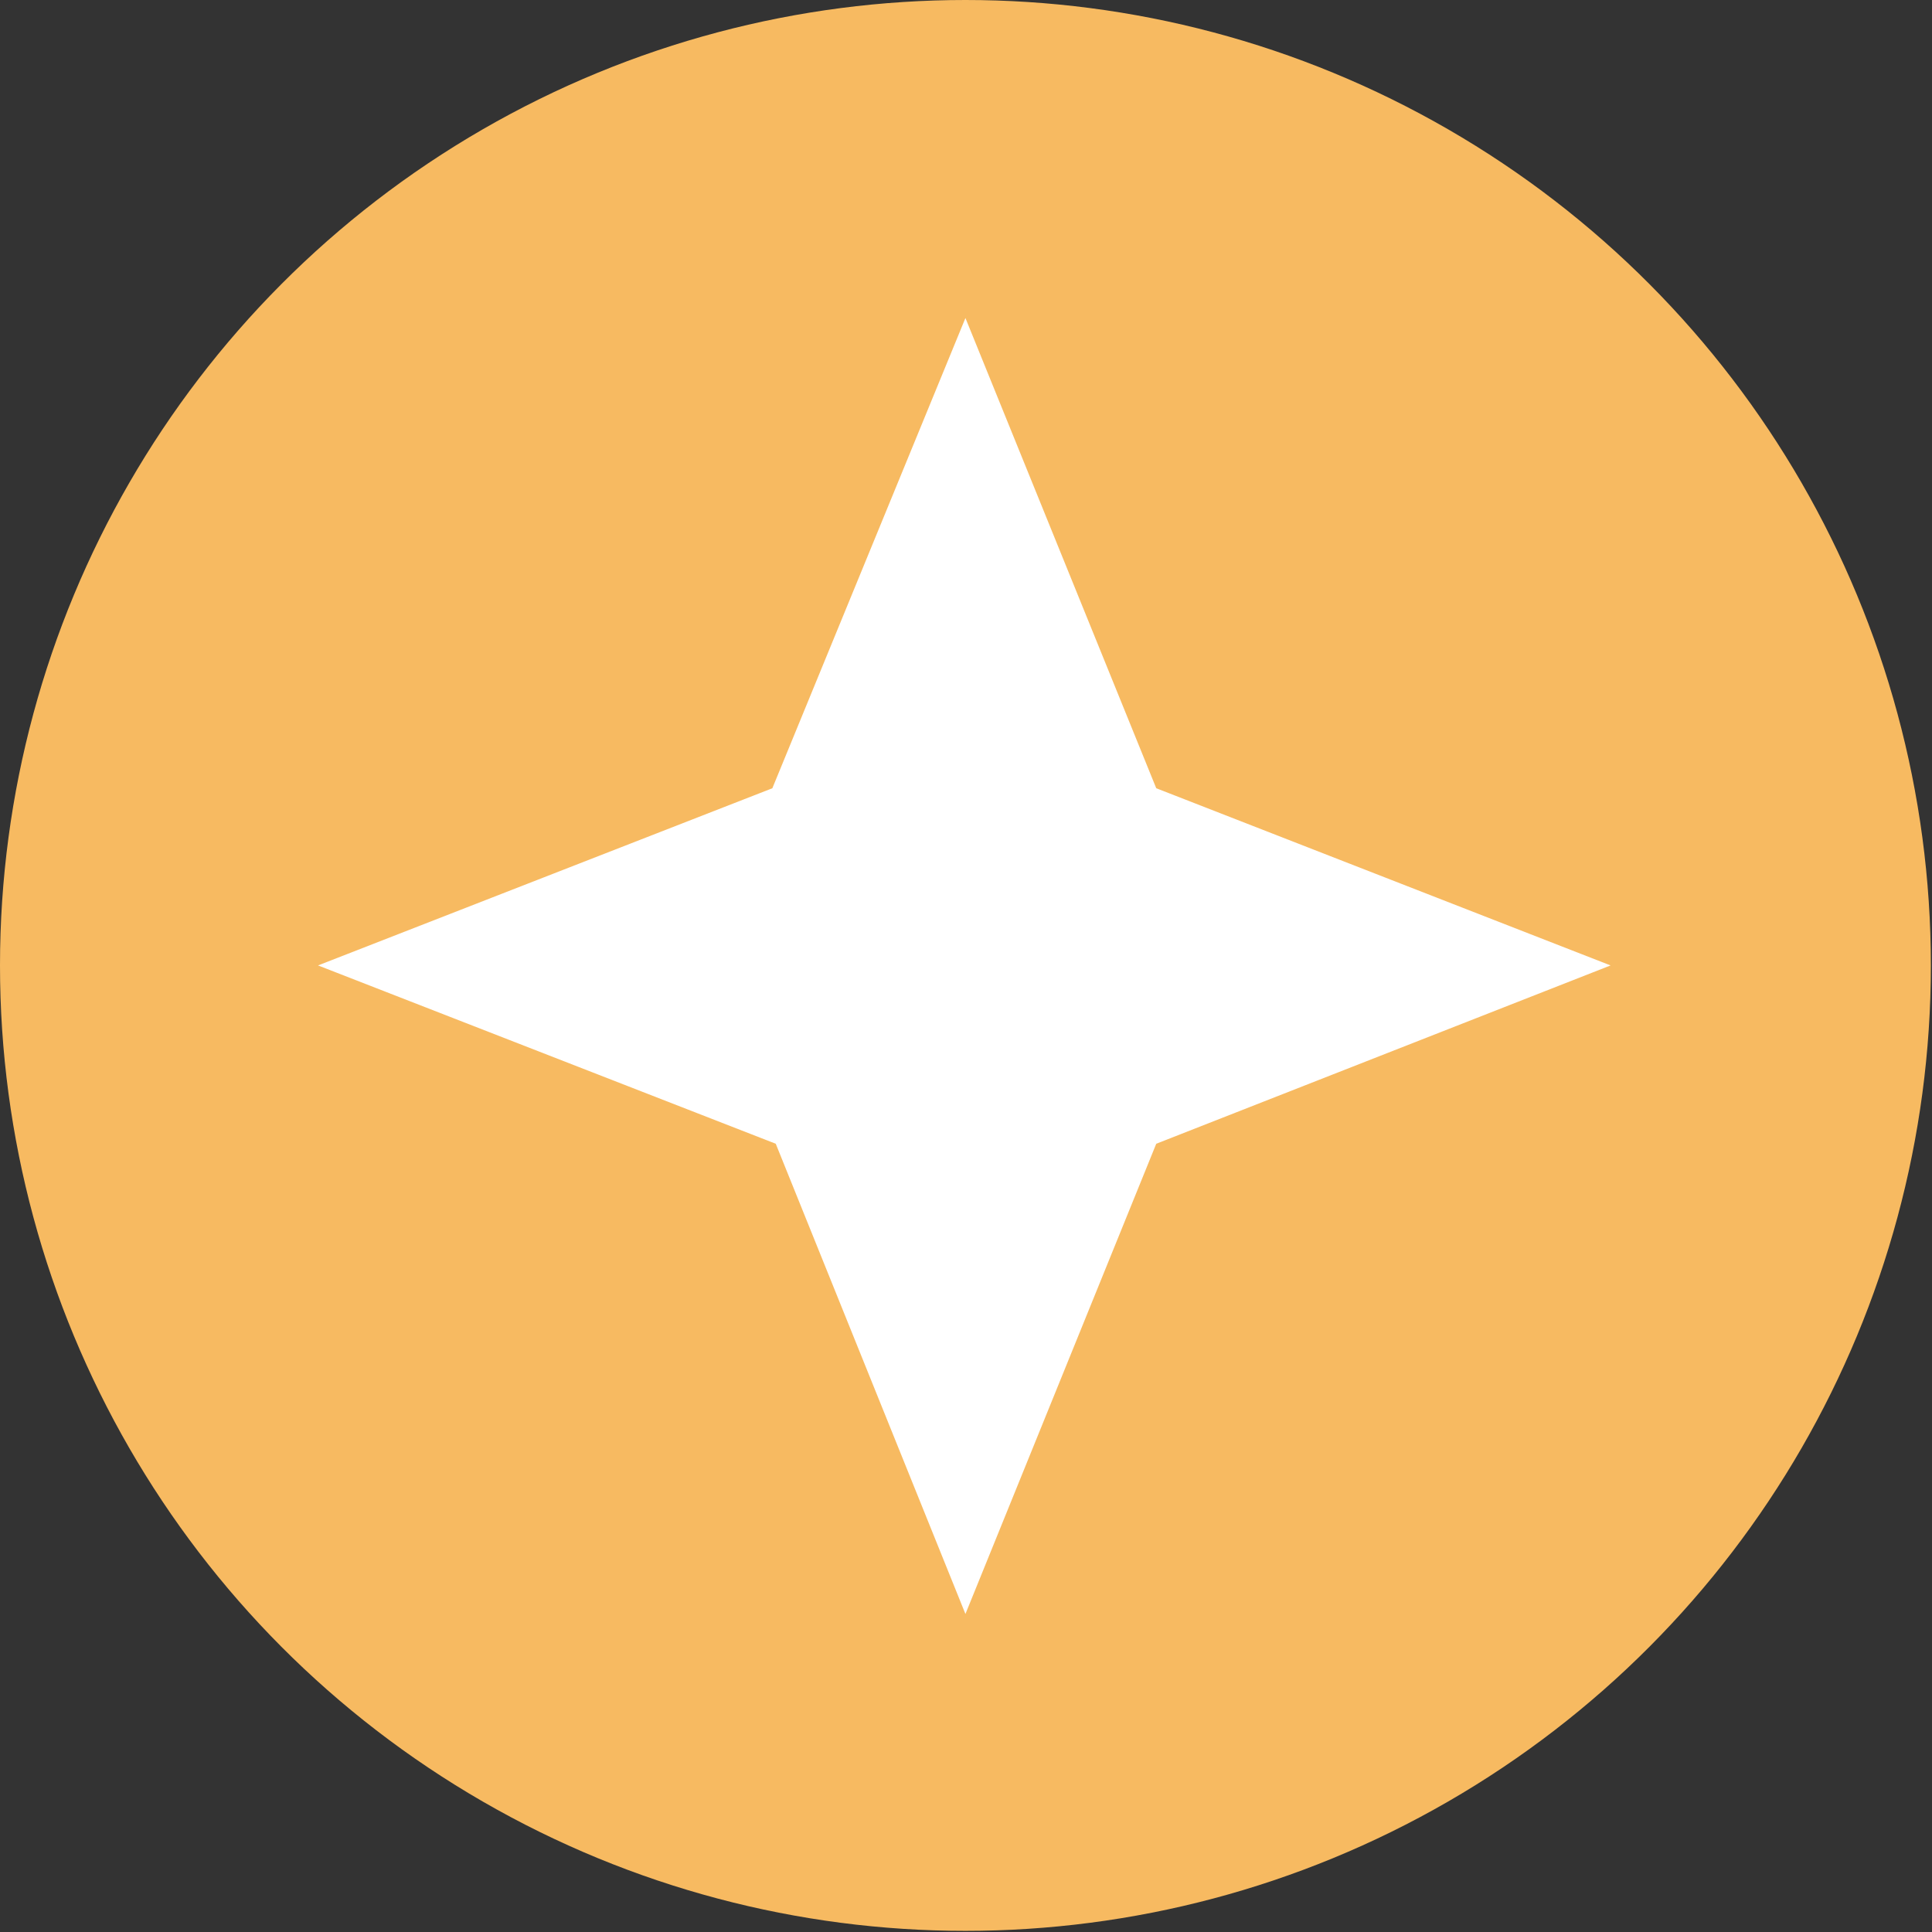
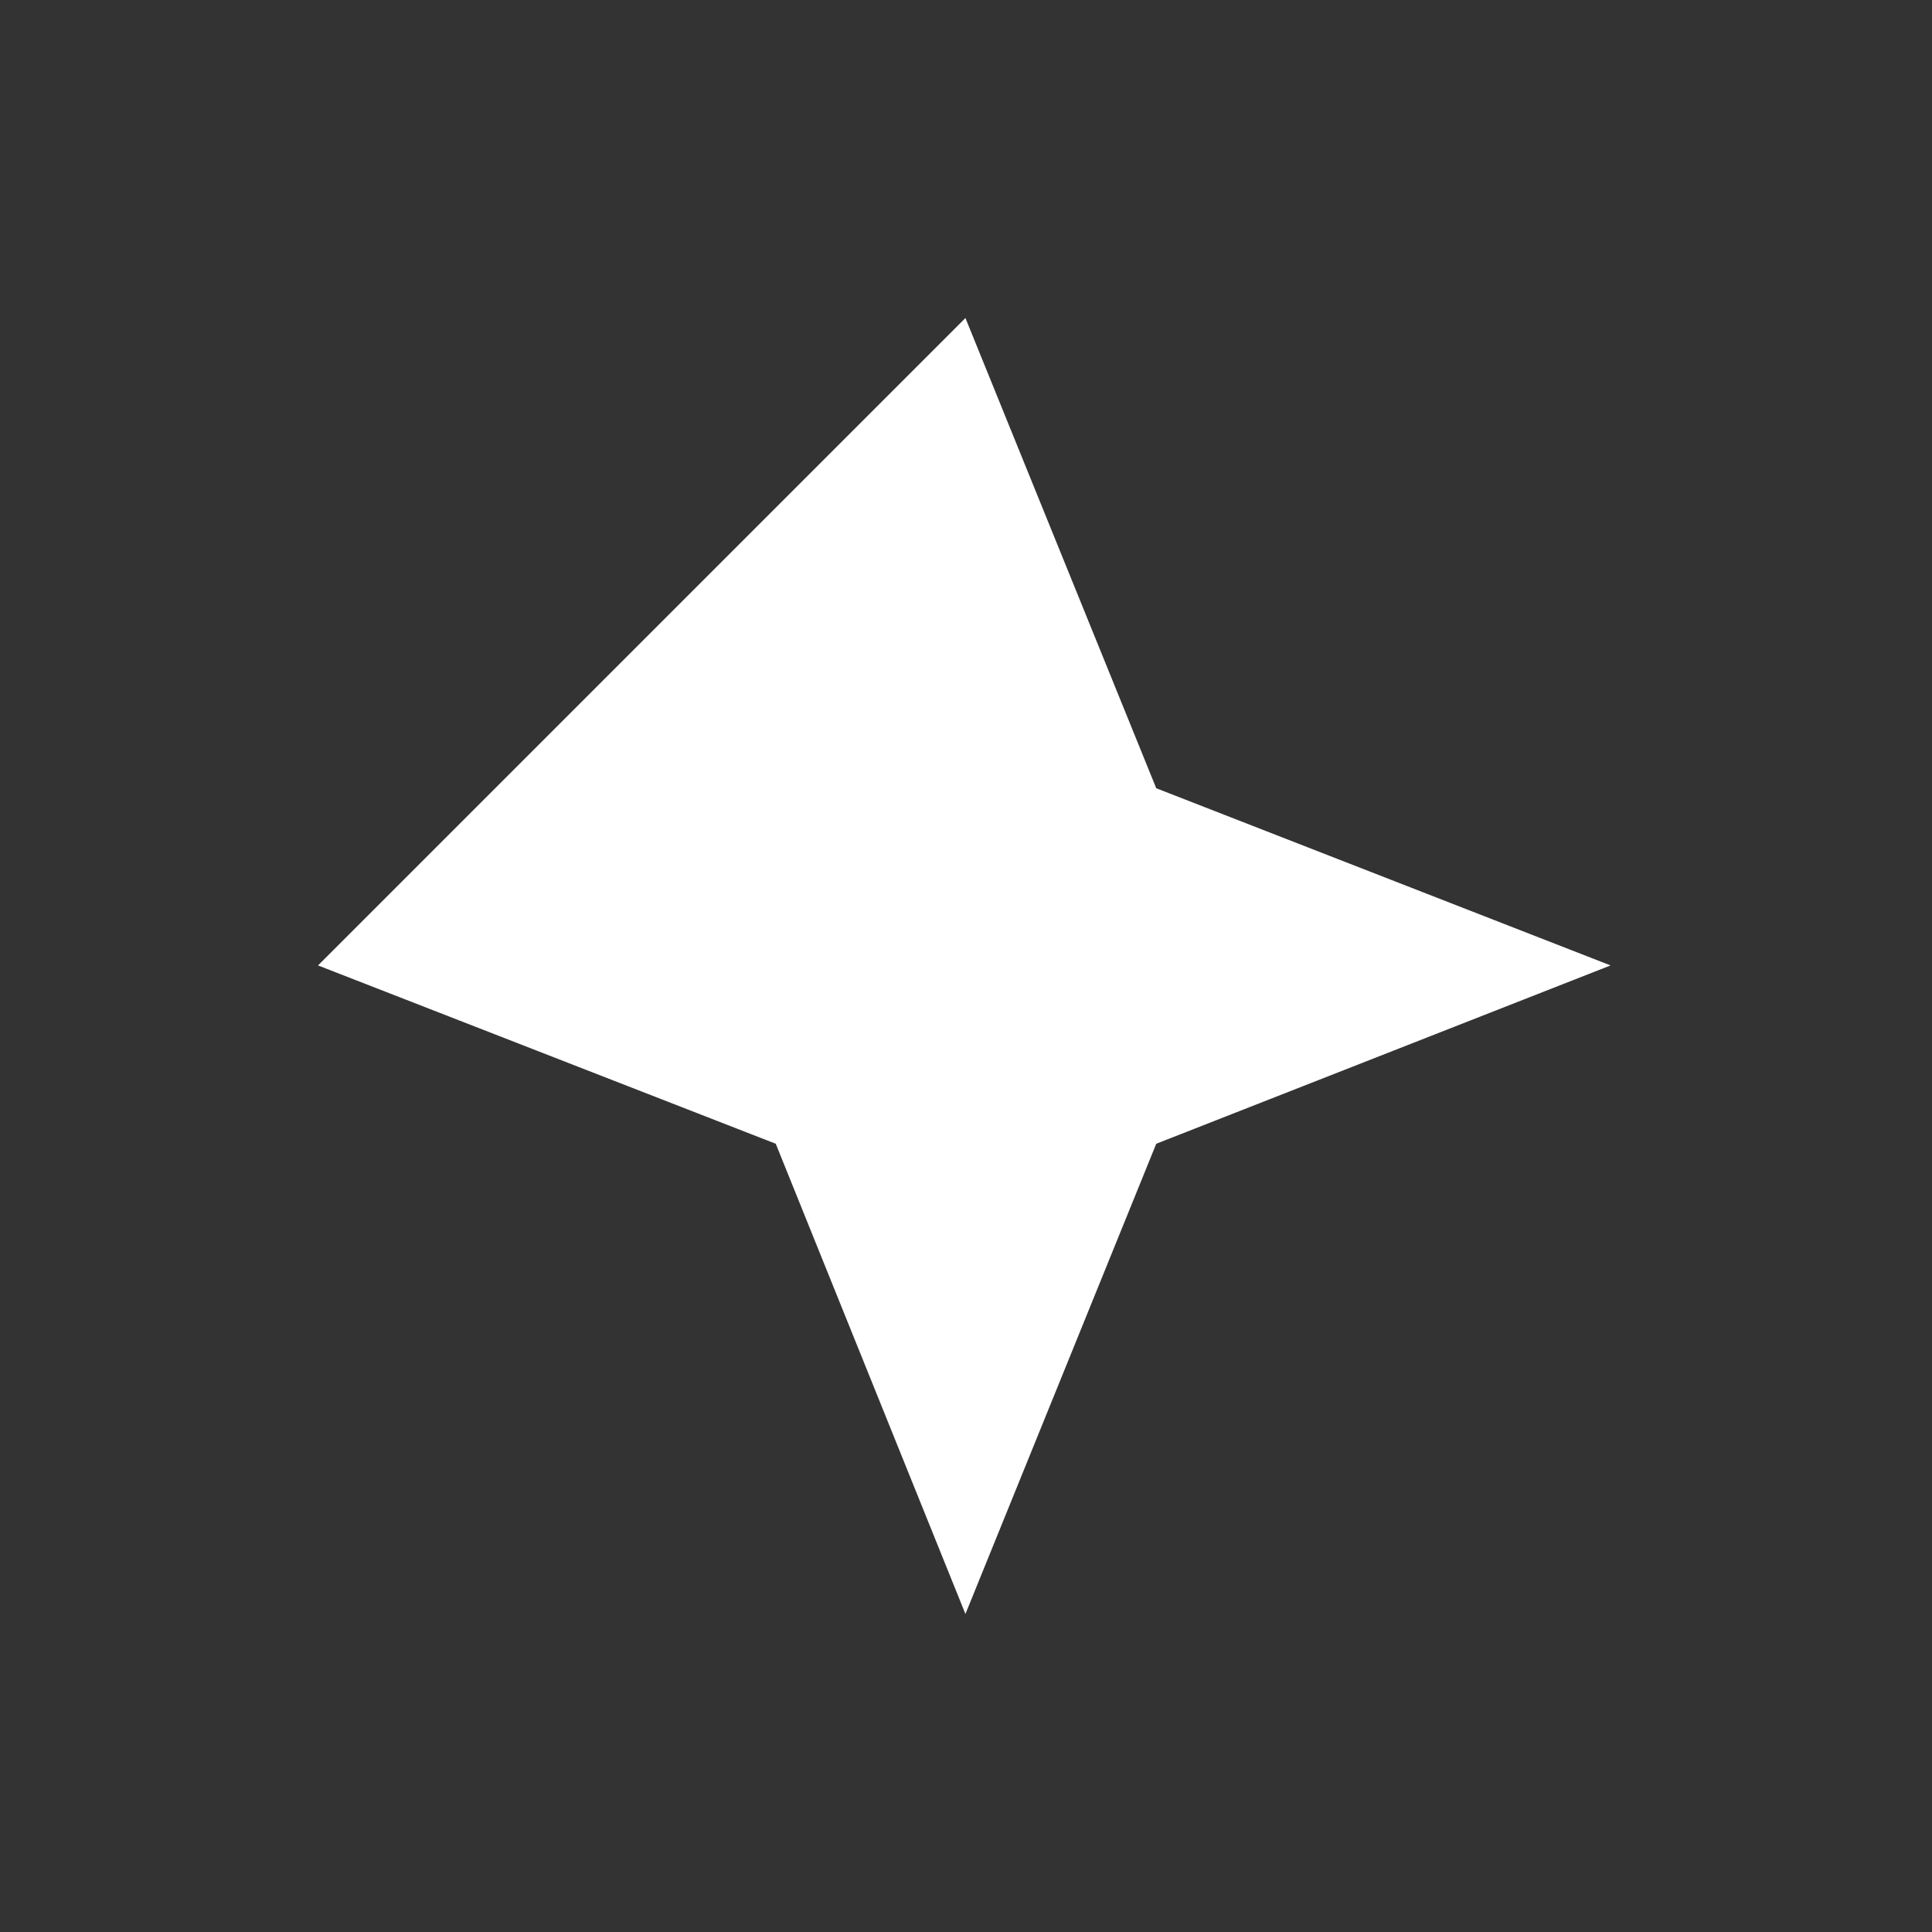
<svg xmlns="http://www.w3.org/2000/svg" viewBox="0 0 17.01 17.01">
  <rect x="0" y="0" width="17.01" height="17.01" fill="#333333" stroke="none" />
  <defs>
    <style>.cls-1{fill:#f7ba61;}.cls-2{fill:#fff;}</style>
  </defs>
  <g id="Layer_2" data-name="Layer 2">
    <g id="design">
-       <circle class="cls-1" cx="8.5" cy="8.5" r="8.5" />
-       <path class="cls-2" d="M10.18,6.94l4,1.56-4,1.57L8.5,14.21,6.83,10.07,2.8,8.5l4-1.56L8.5,2.8Z" />
+       <path class="cls-2" d="M10.18,6.94l4,1.56-4,1.57L8.5,14.21,6.83,10.07,2.8,8.5L8.5,2.8Z" />
    </g>
  </g>
</svg>